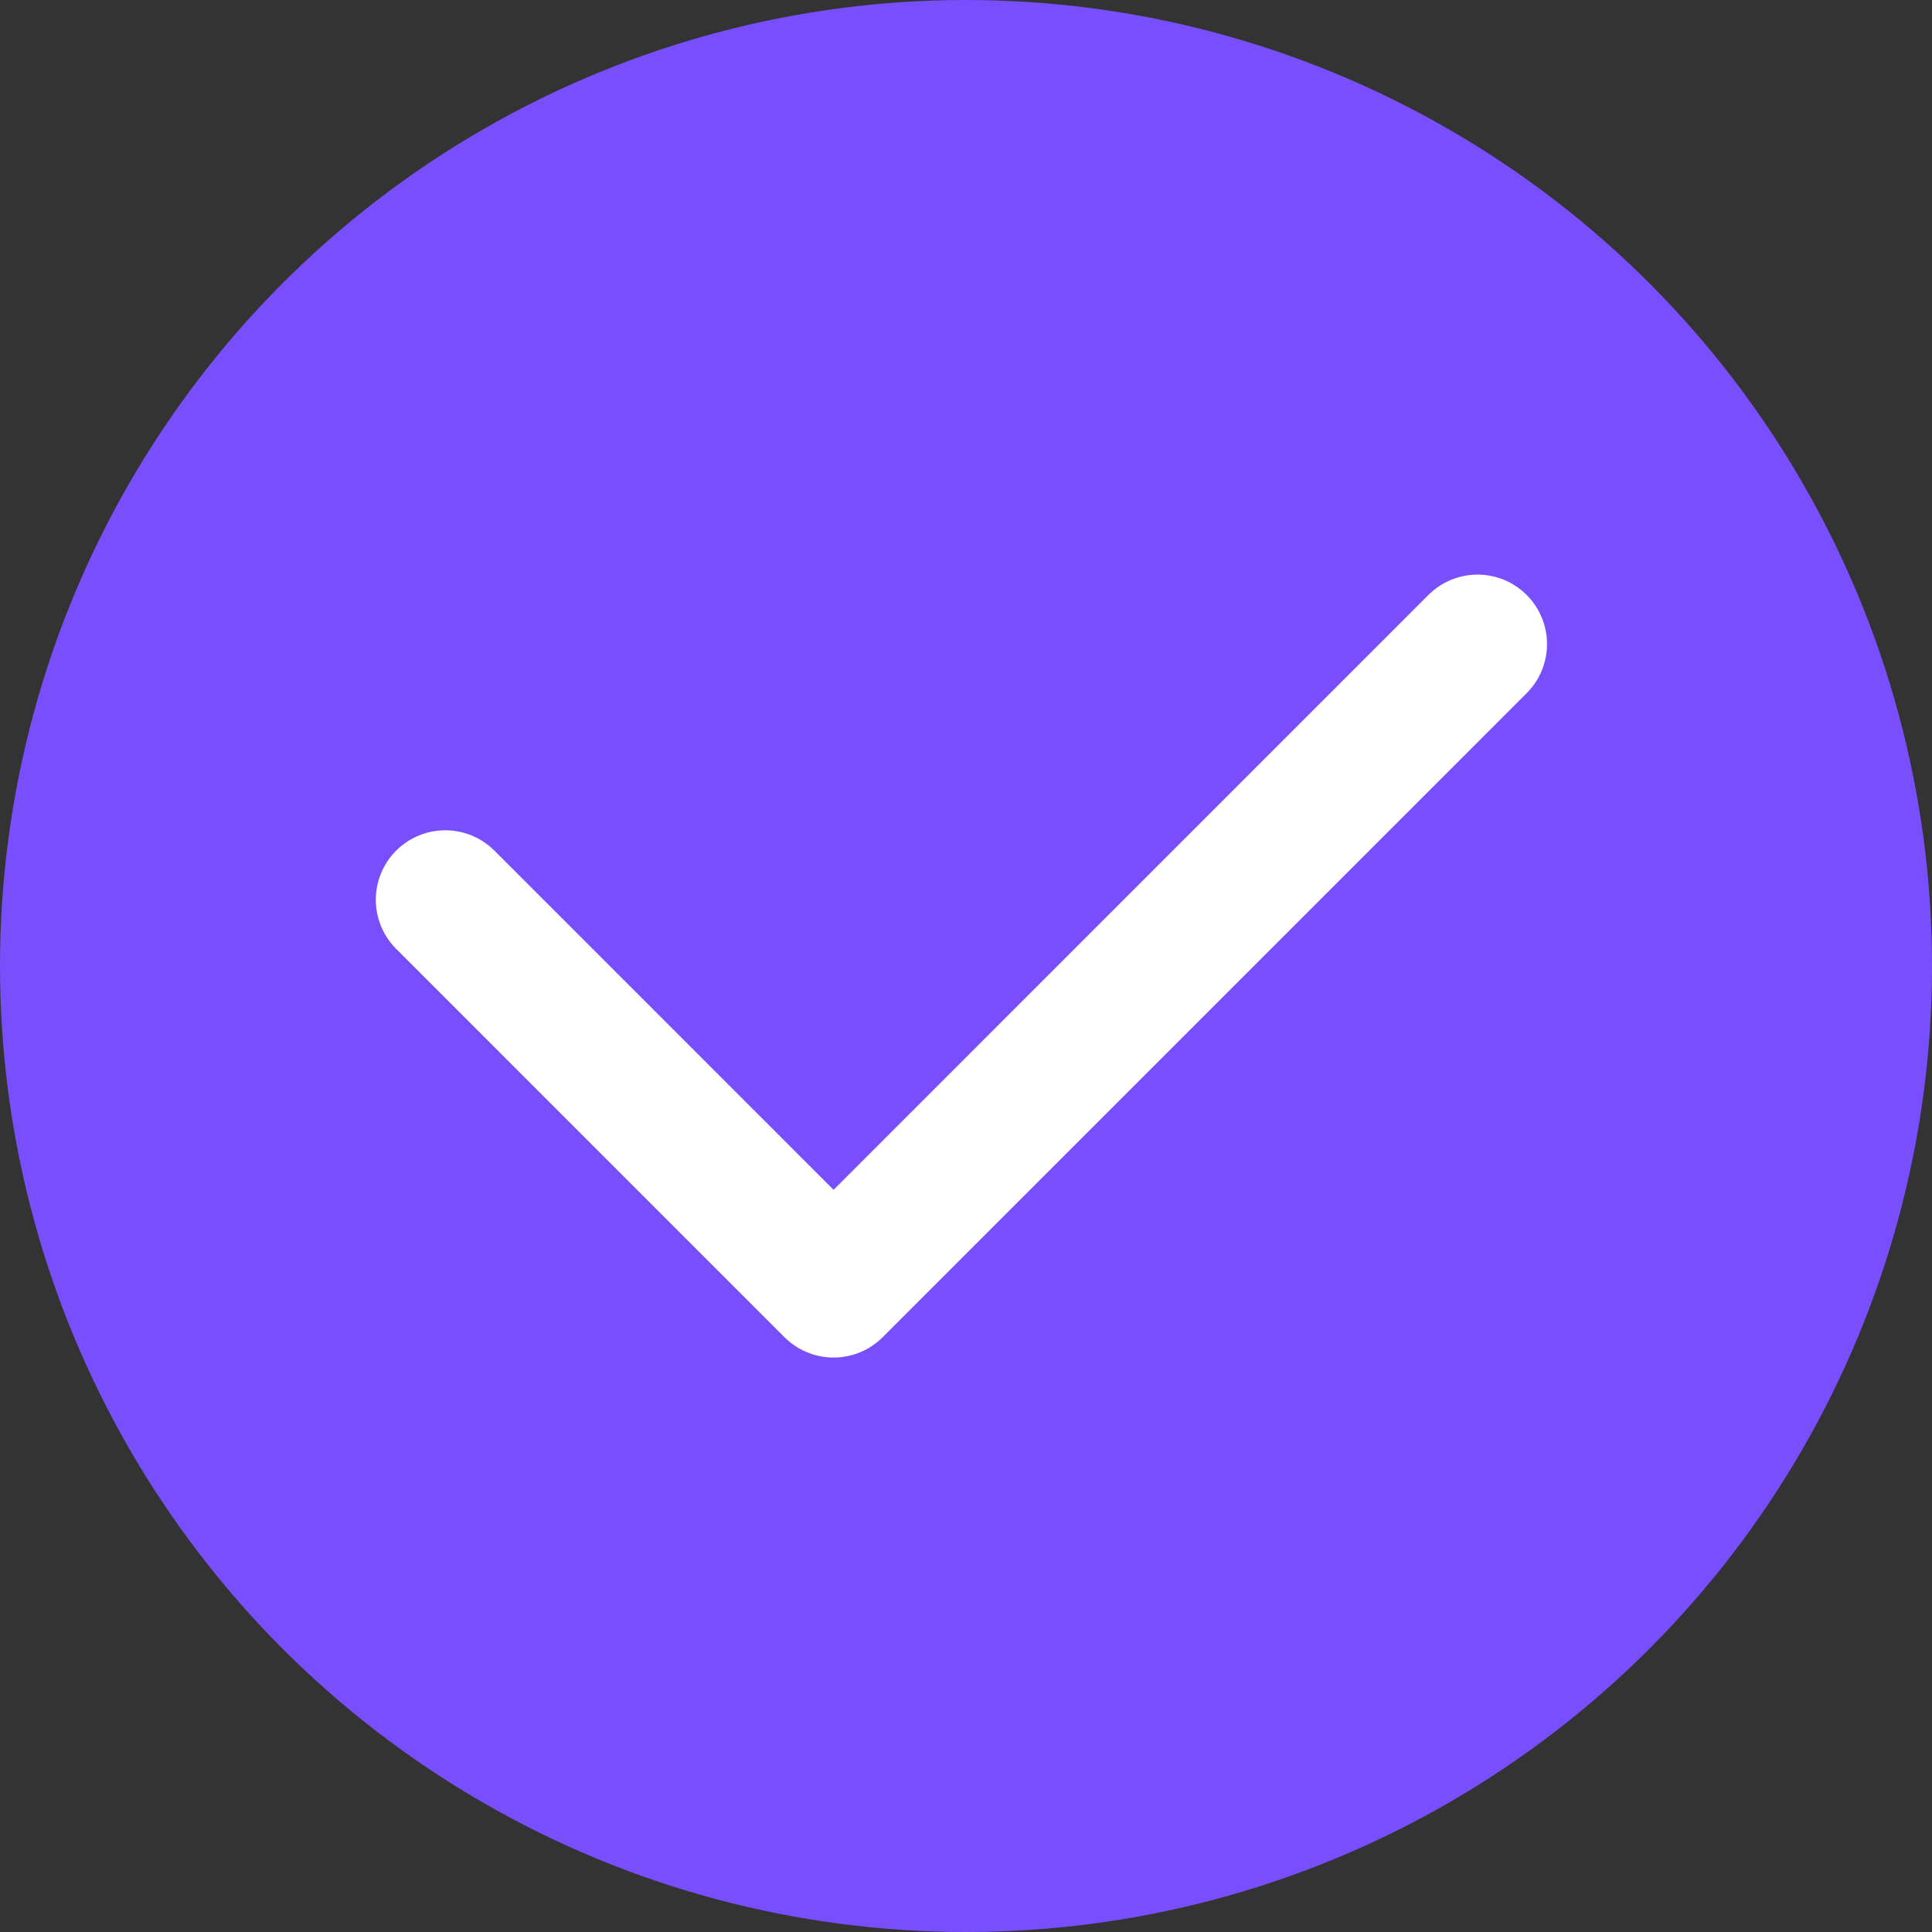
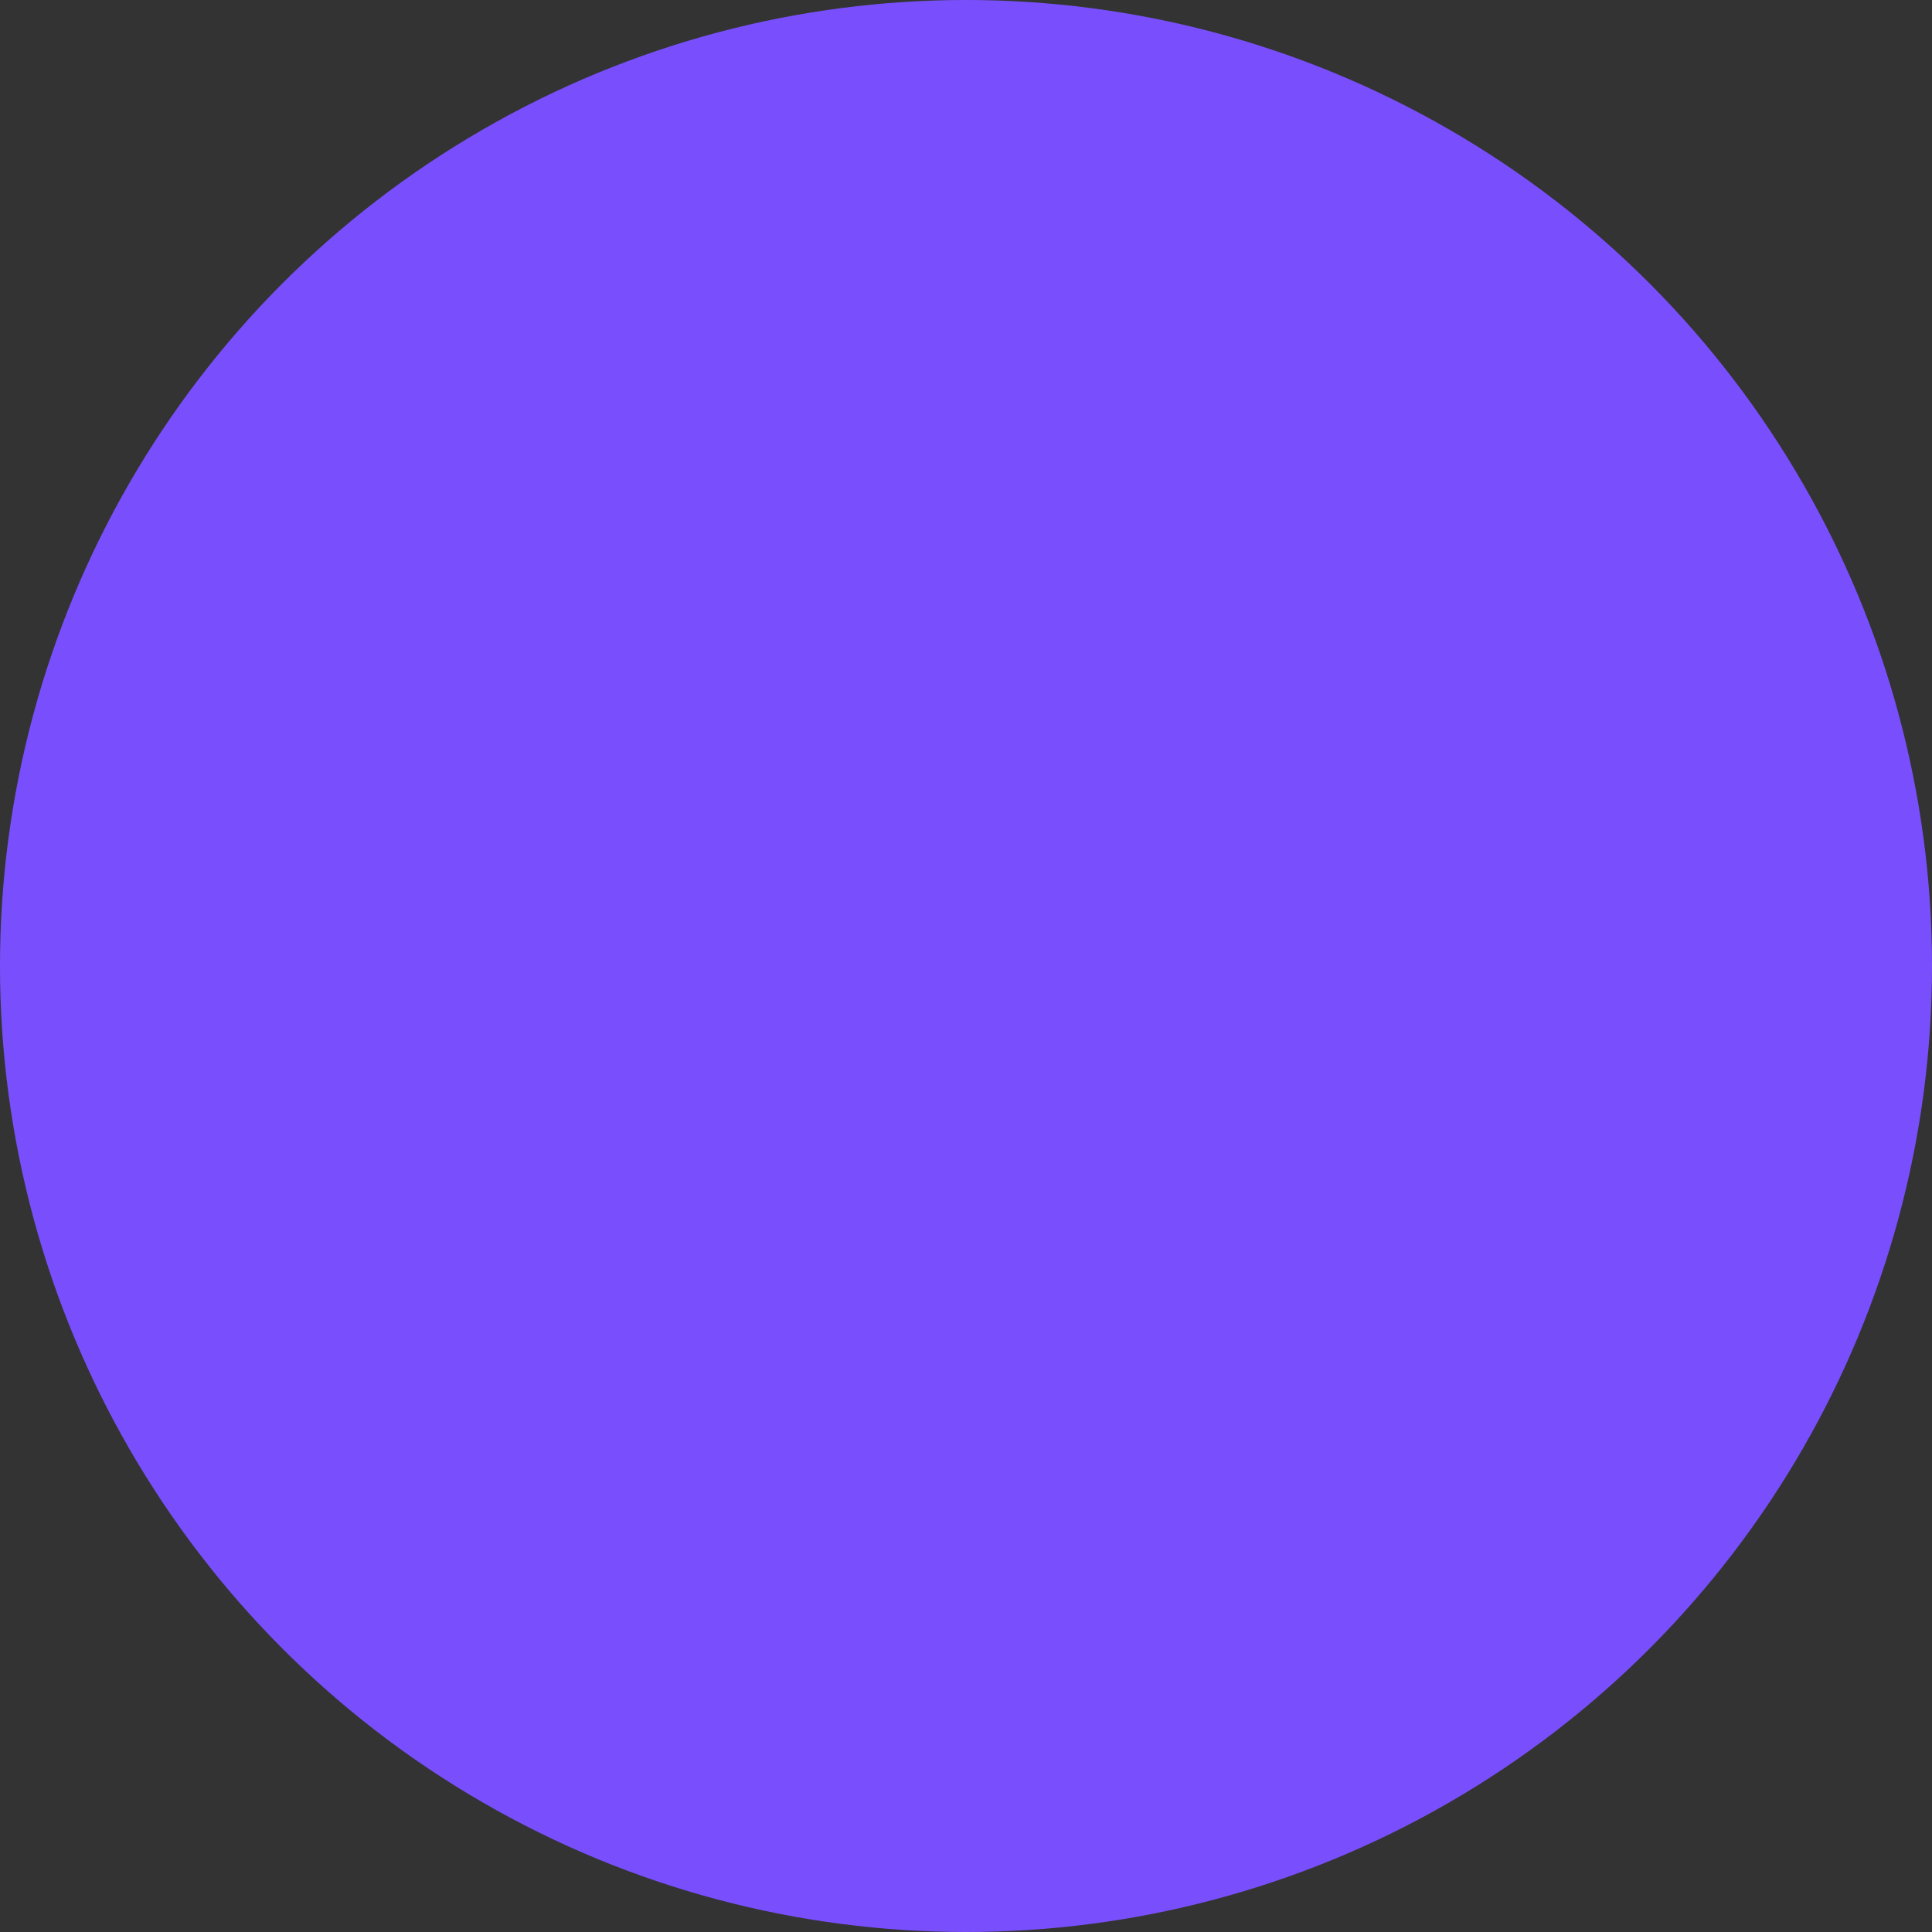
<svg xmlns="http://www.w3.org/2000/svg" width="44" height="44" viewBox="0 0 44 44" fill="none">
  <rect x="0" y="0" width="44" height="44" fill="#333333" stroke="none" />
  <circle cx="22" cy="22" r="22" fill="#794FFD" />
-   <path d="M10.141 20.491L18.984 29.335L33.65 14.668" stroke="white" stroke-width="3.164" stroke-linecap="round" stroke-linejoin="round" />
</svg>